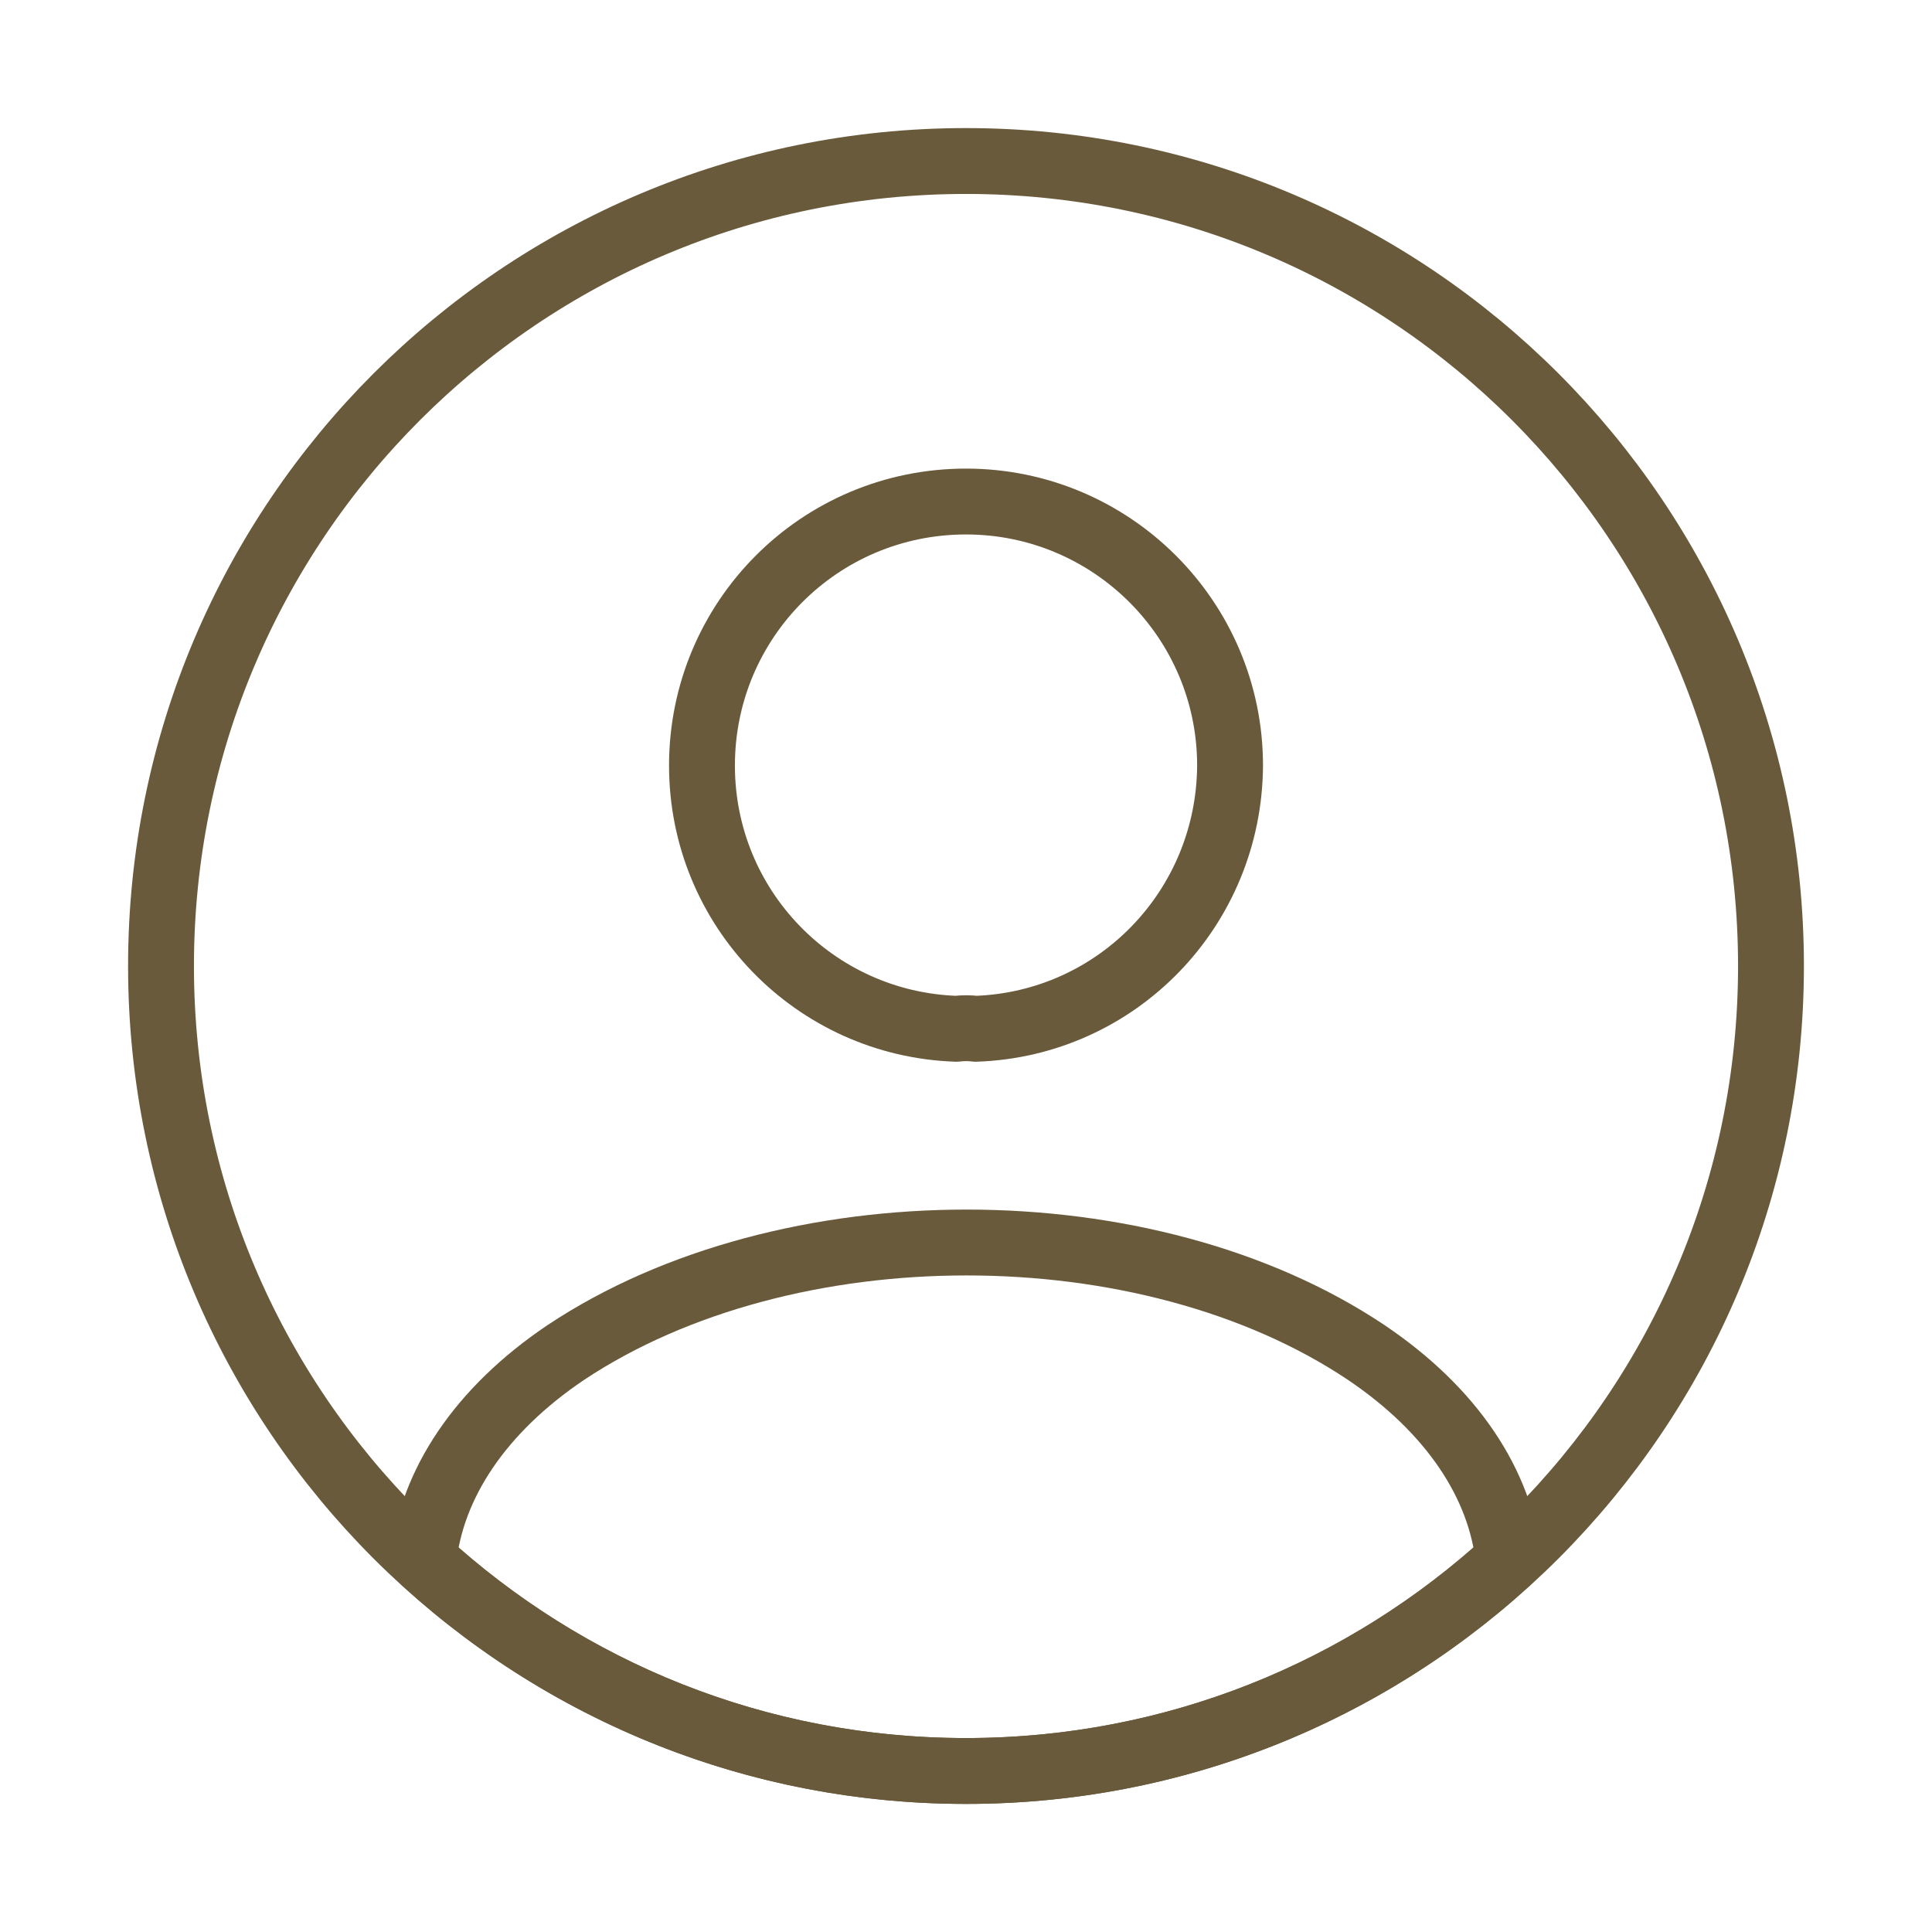
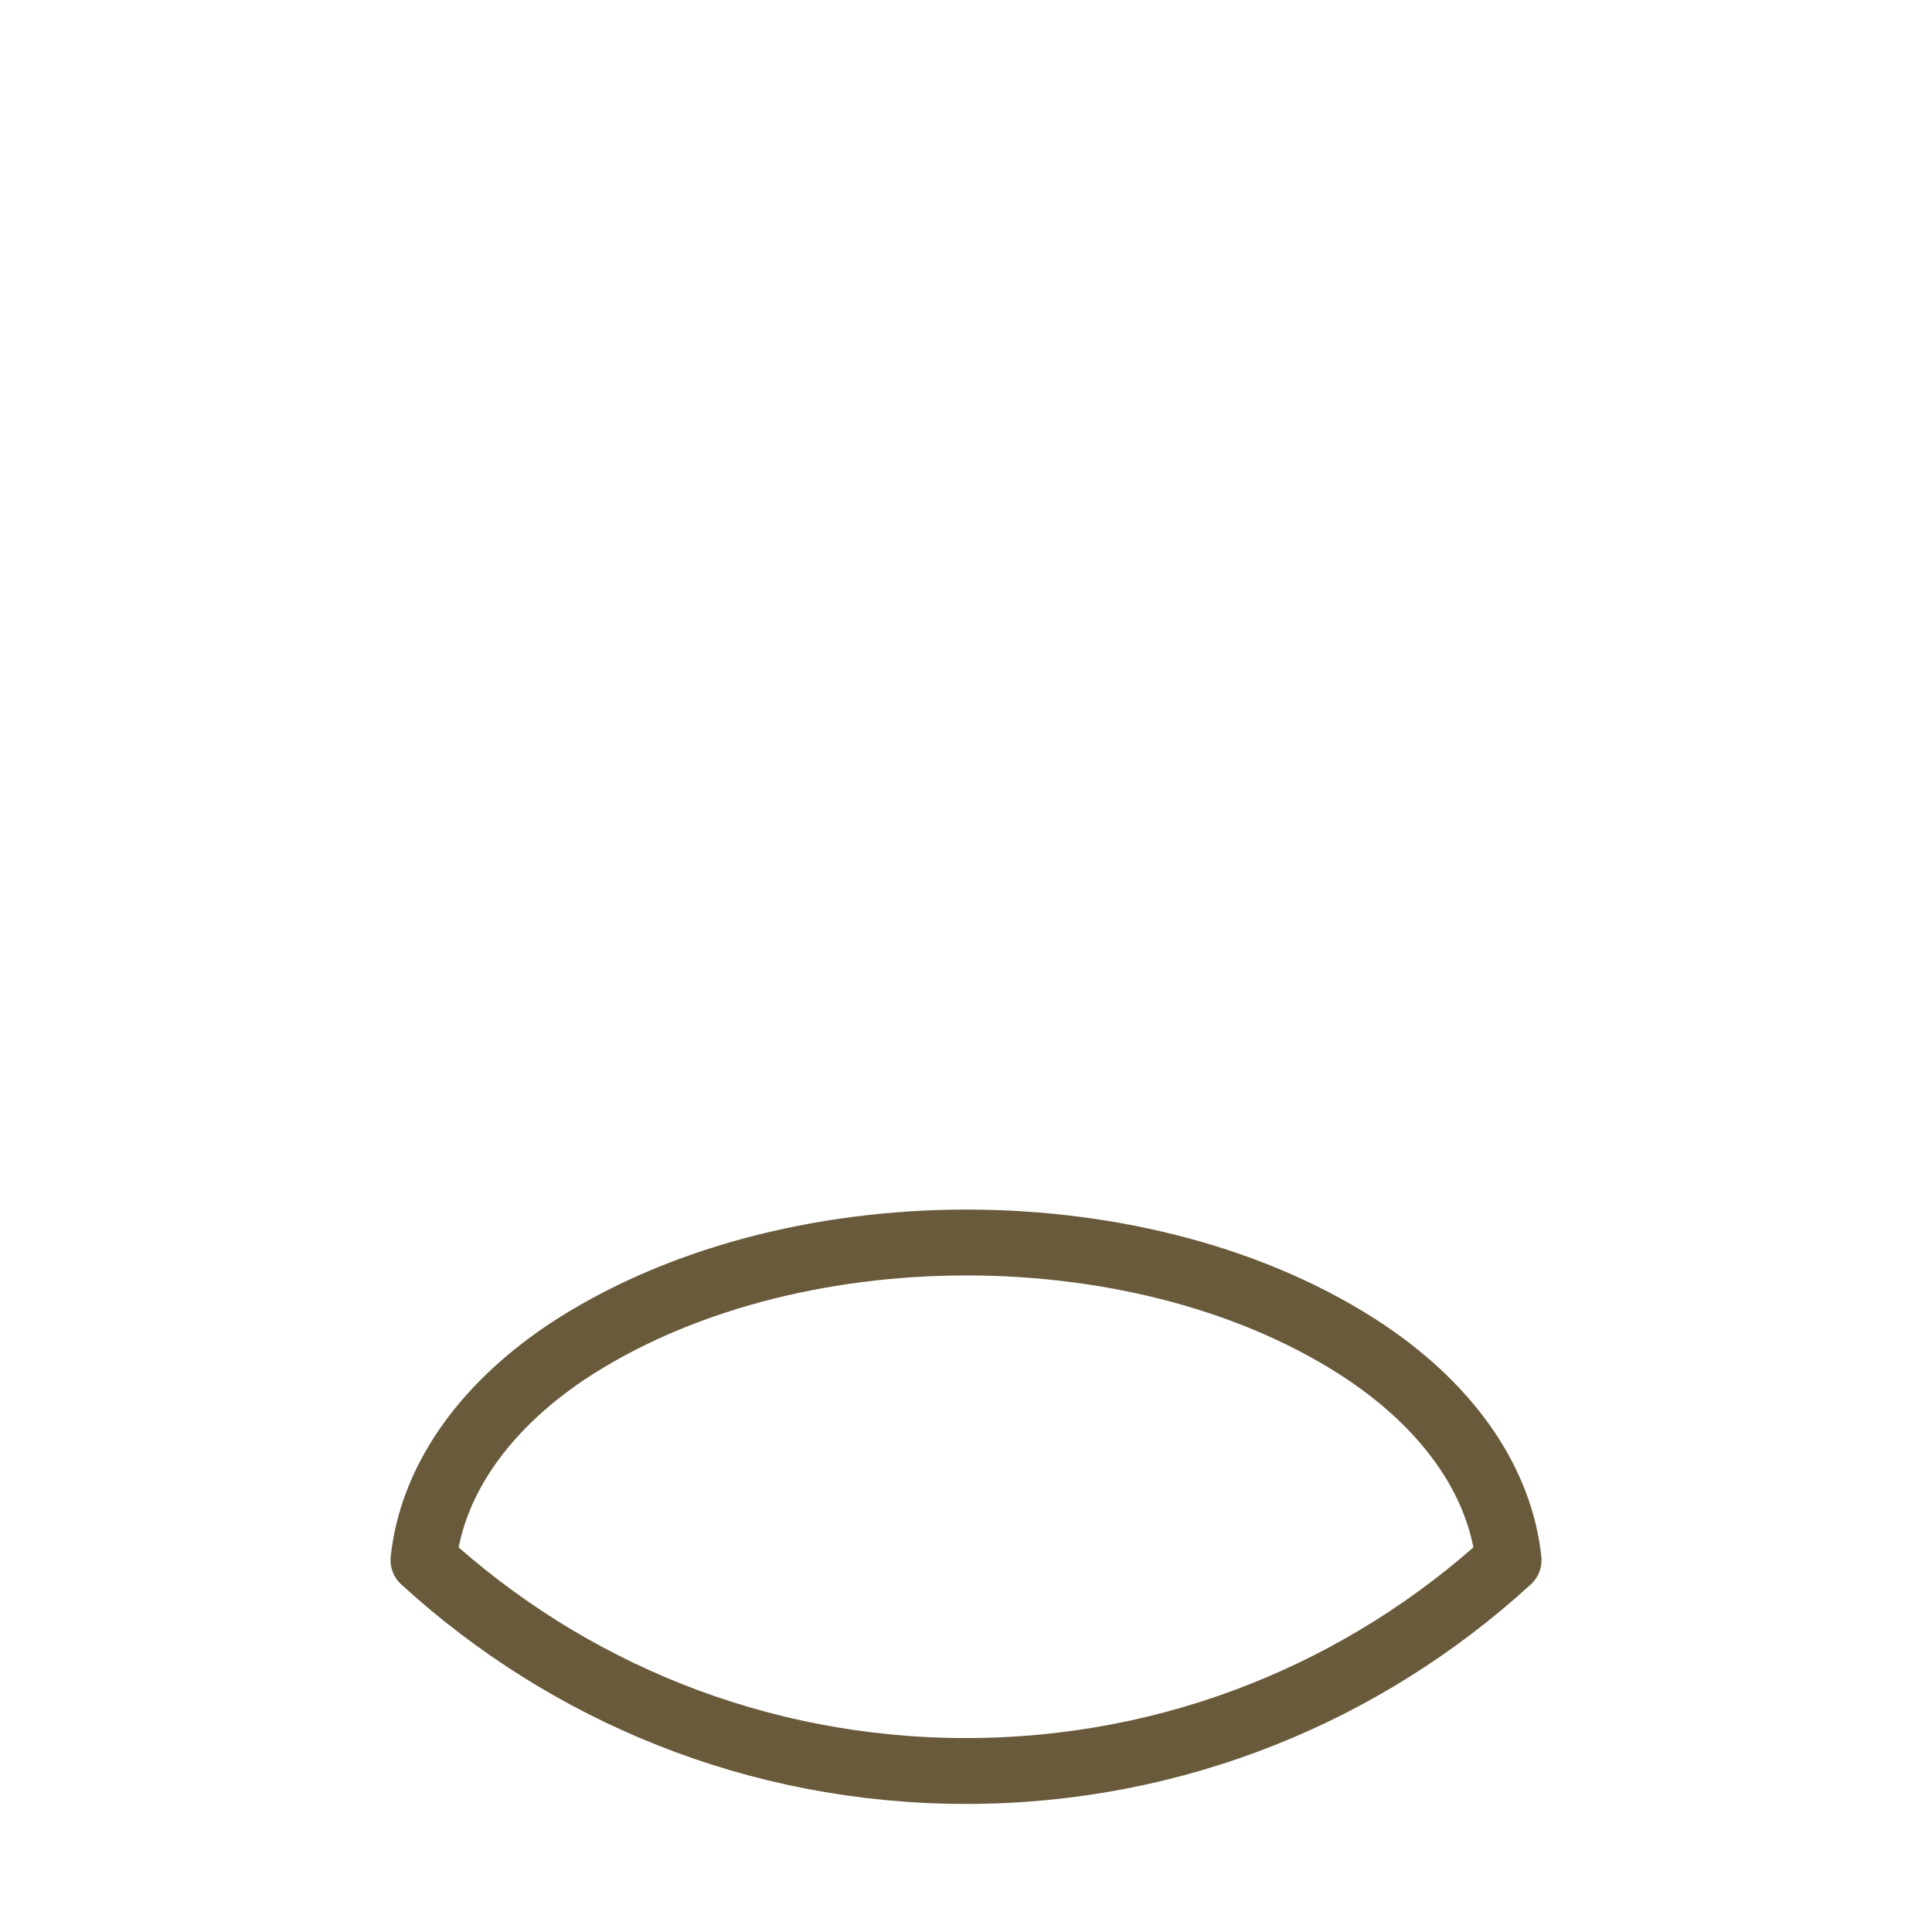
<svg xmlns="http://www.w3.org/2000/svg" width="44" height="44" viewBox="0 0 44 44" fill="none">
-   <path d="M22.22 23.43C22.092 23.412 21.927 23.412 21.78 23.43C18.553 23.32 15.987 20.68 15.987 17.435C15.987 14.117 18.663 11.422 22 11.422C25.319 11.422 28.014 14.117 28.014 17.435C27.995 20.68 25.447 23.32 22.22 23.43Z" stroke="#695A3B" stroke-width="1.5" stroke-linecap="round" stroke-linejoin="round" />
  <path d="M34.357 35.53C31.094 38.518 26.767 40.333 22 40.333C17.234 40.333 12.907 38.518 9.644 35.53C9.827 33.806 10.927 32.12 12.889 30.8C17.912 27.463 26.125 27.463 31.112 30.8C33.074 32.12 34.174 33.806 34.357 35.53Z" stroke="#695A3B" stroke-width="1.5" stroke-linecap="round" stroke-linejoin="round" />
-   <path d="M22 40.333C32.125 40.333 40.333 32.125 40.333 22C40.333 11.875 32.125 3.667 22 3.667C11.875 3.667 3.667 11.875 3.667 22C3.667 32.125 11.875 40.333 22 40.333Z" stroke="#695A3B" stroke-width="1.5" stroke-linecap="round" stroke-linejoin="round" />
</svg>